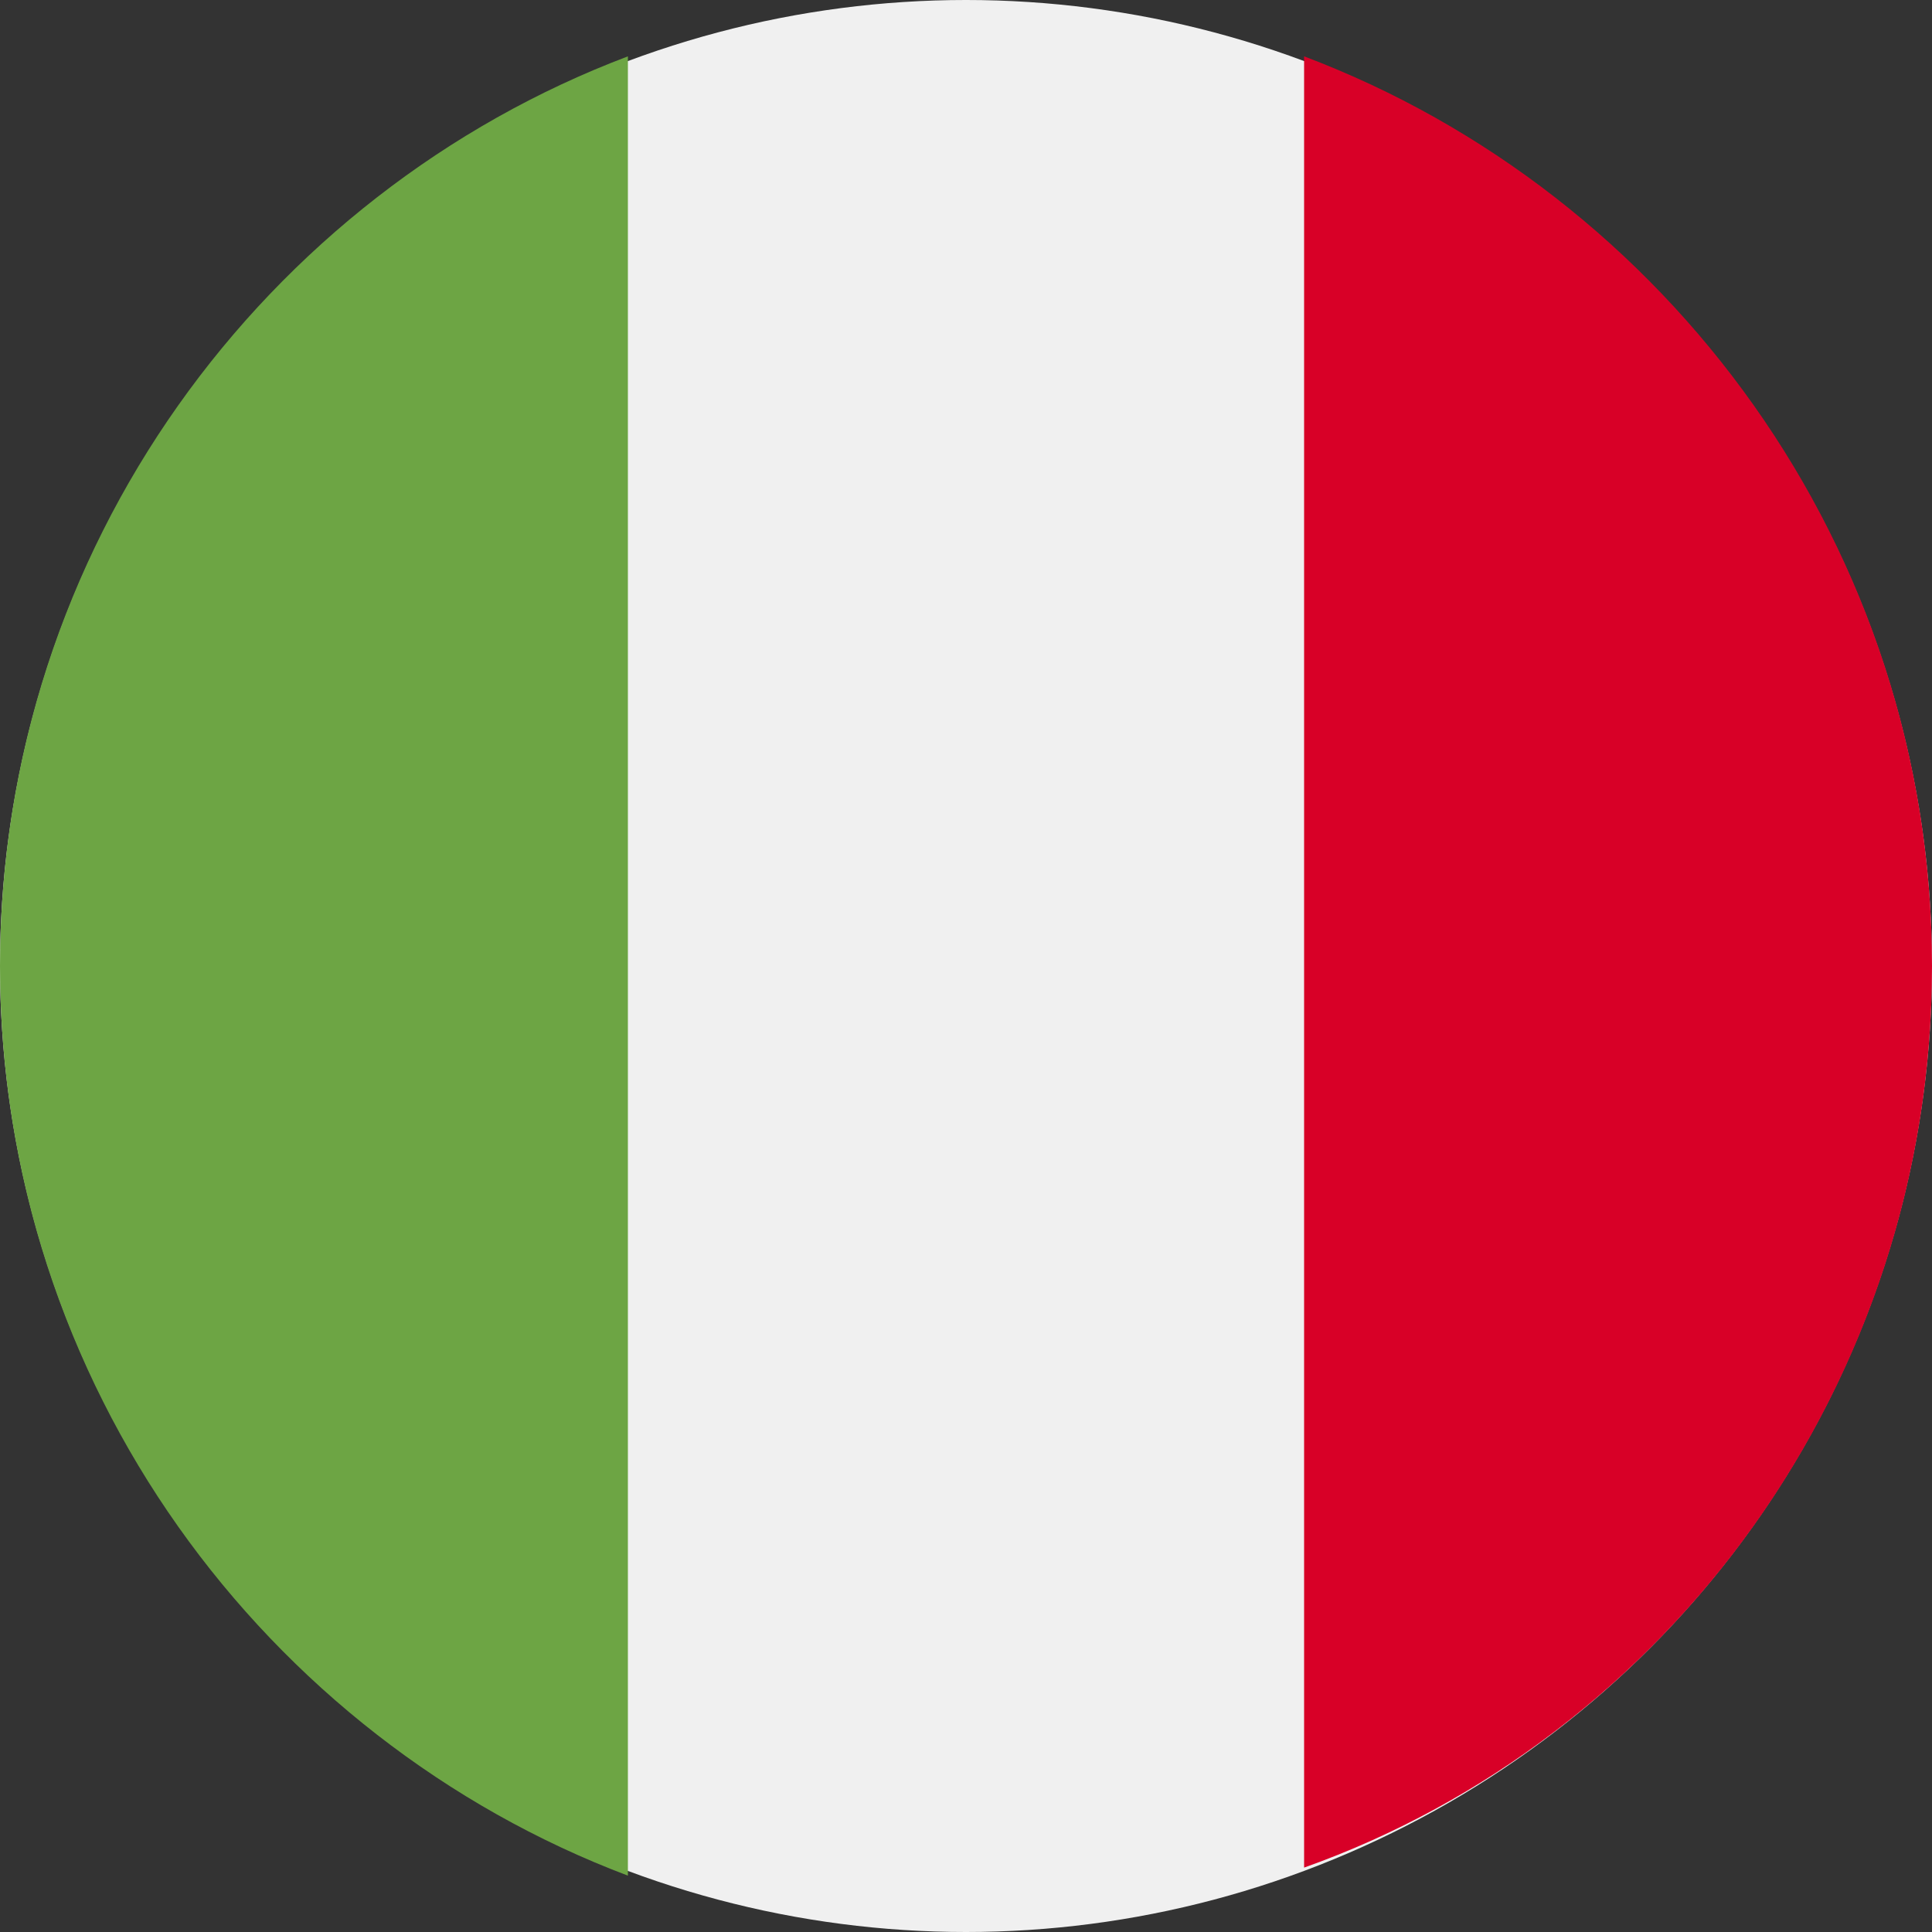
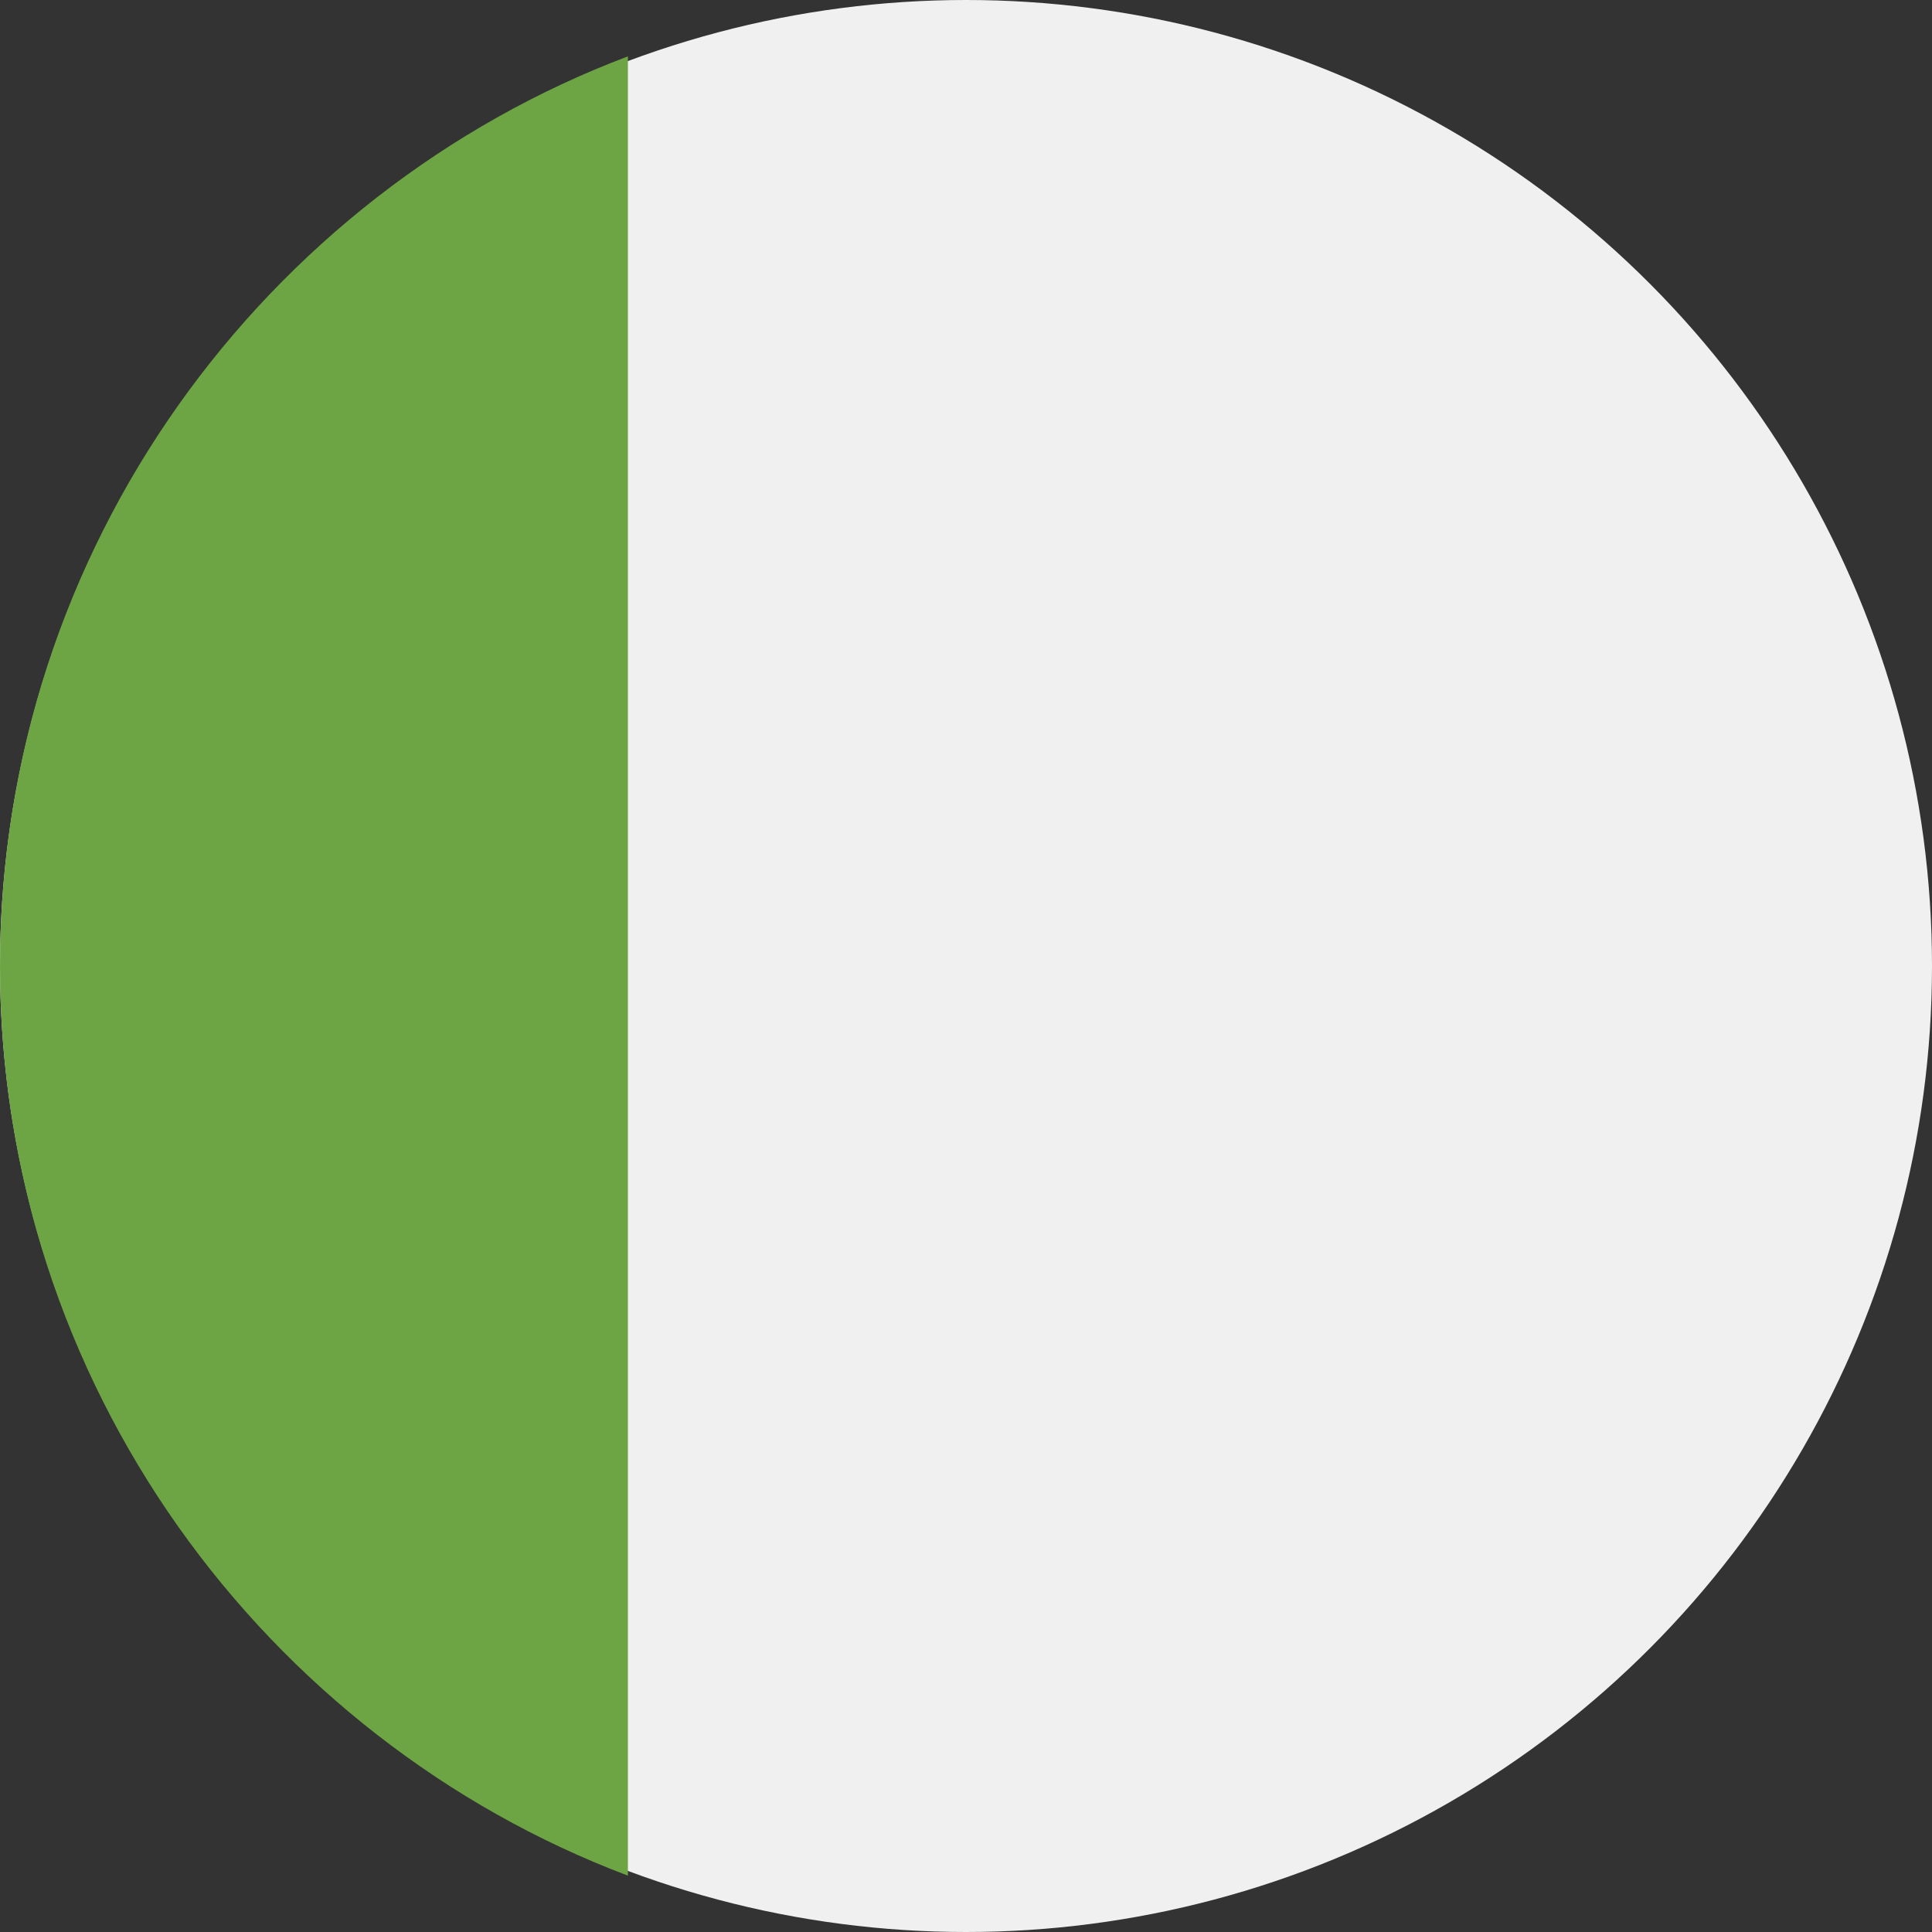
<svg xmlns="http://www.w3.org/2000/svg" version="1.1" id="Ebene_1" x="0px" y="0px" viewBox="0 0 24 24" width="100%" height="100%" style="enable-background:new 0 0 24 24;" xml:space="preserve">
  <rect x="0" y="0" width="24" height="24" fill="#333333" stroke="none" />
  <style type="text/css">
	.st0{fill:#F0F0F0;}
	.st1{fill:#D80027;}
	.st2{fill:#6DA544;}
</style>
  <g transform="translate(.5 .5)">
    <circle class="st0" cx="11.5" cy="11.5" r="12" />
-     <path class="st1" d="M23.5,11.5c0-5.2-3.3-9.6-7.8-11.3v22.5C20.2,21.1,23.5,16.7,23.5,11.5z" />
    <path class="st2" d="M-0.5,11.5c0,5.2,3.3,9.6,7.8,11.3V0.2C2.8,1.9-0.5,6.3-0.5,11.5z" />
  </g>
</svg>